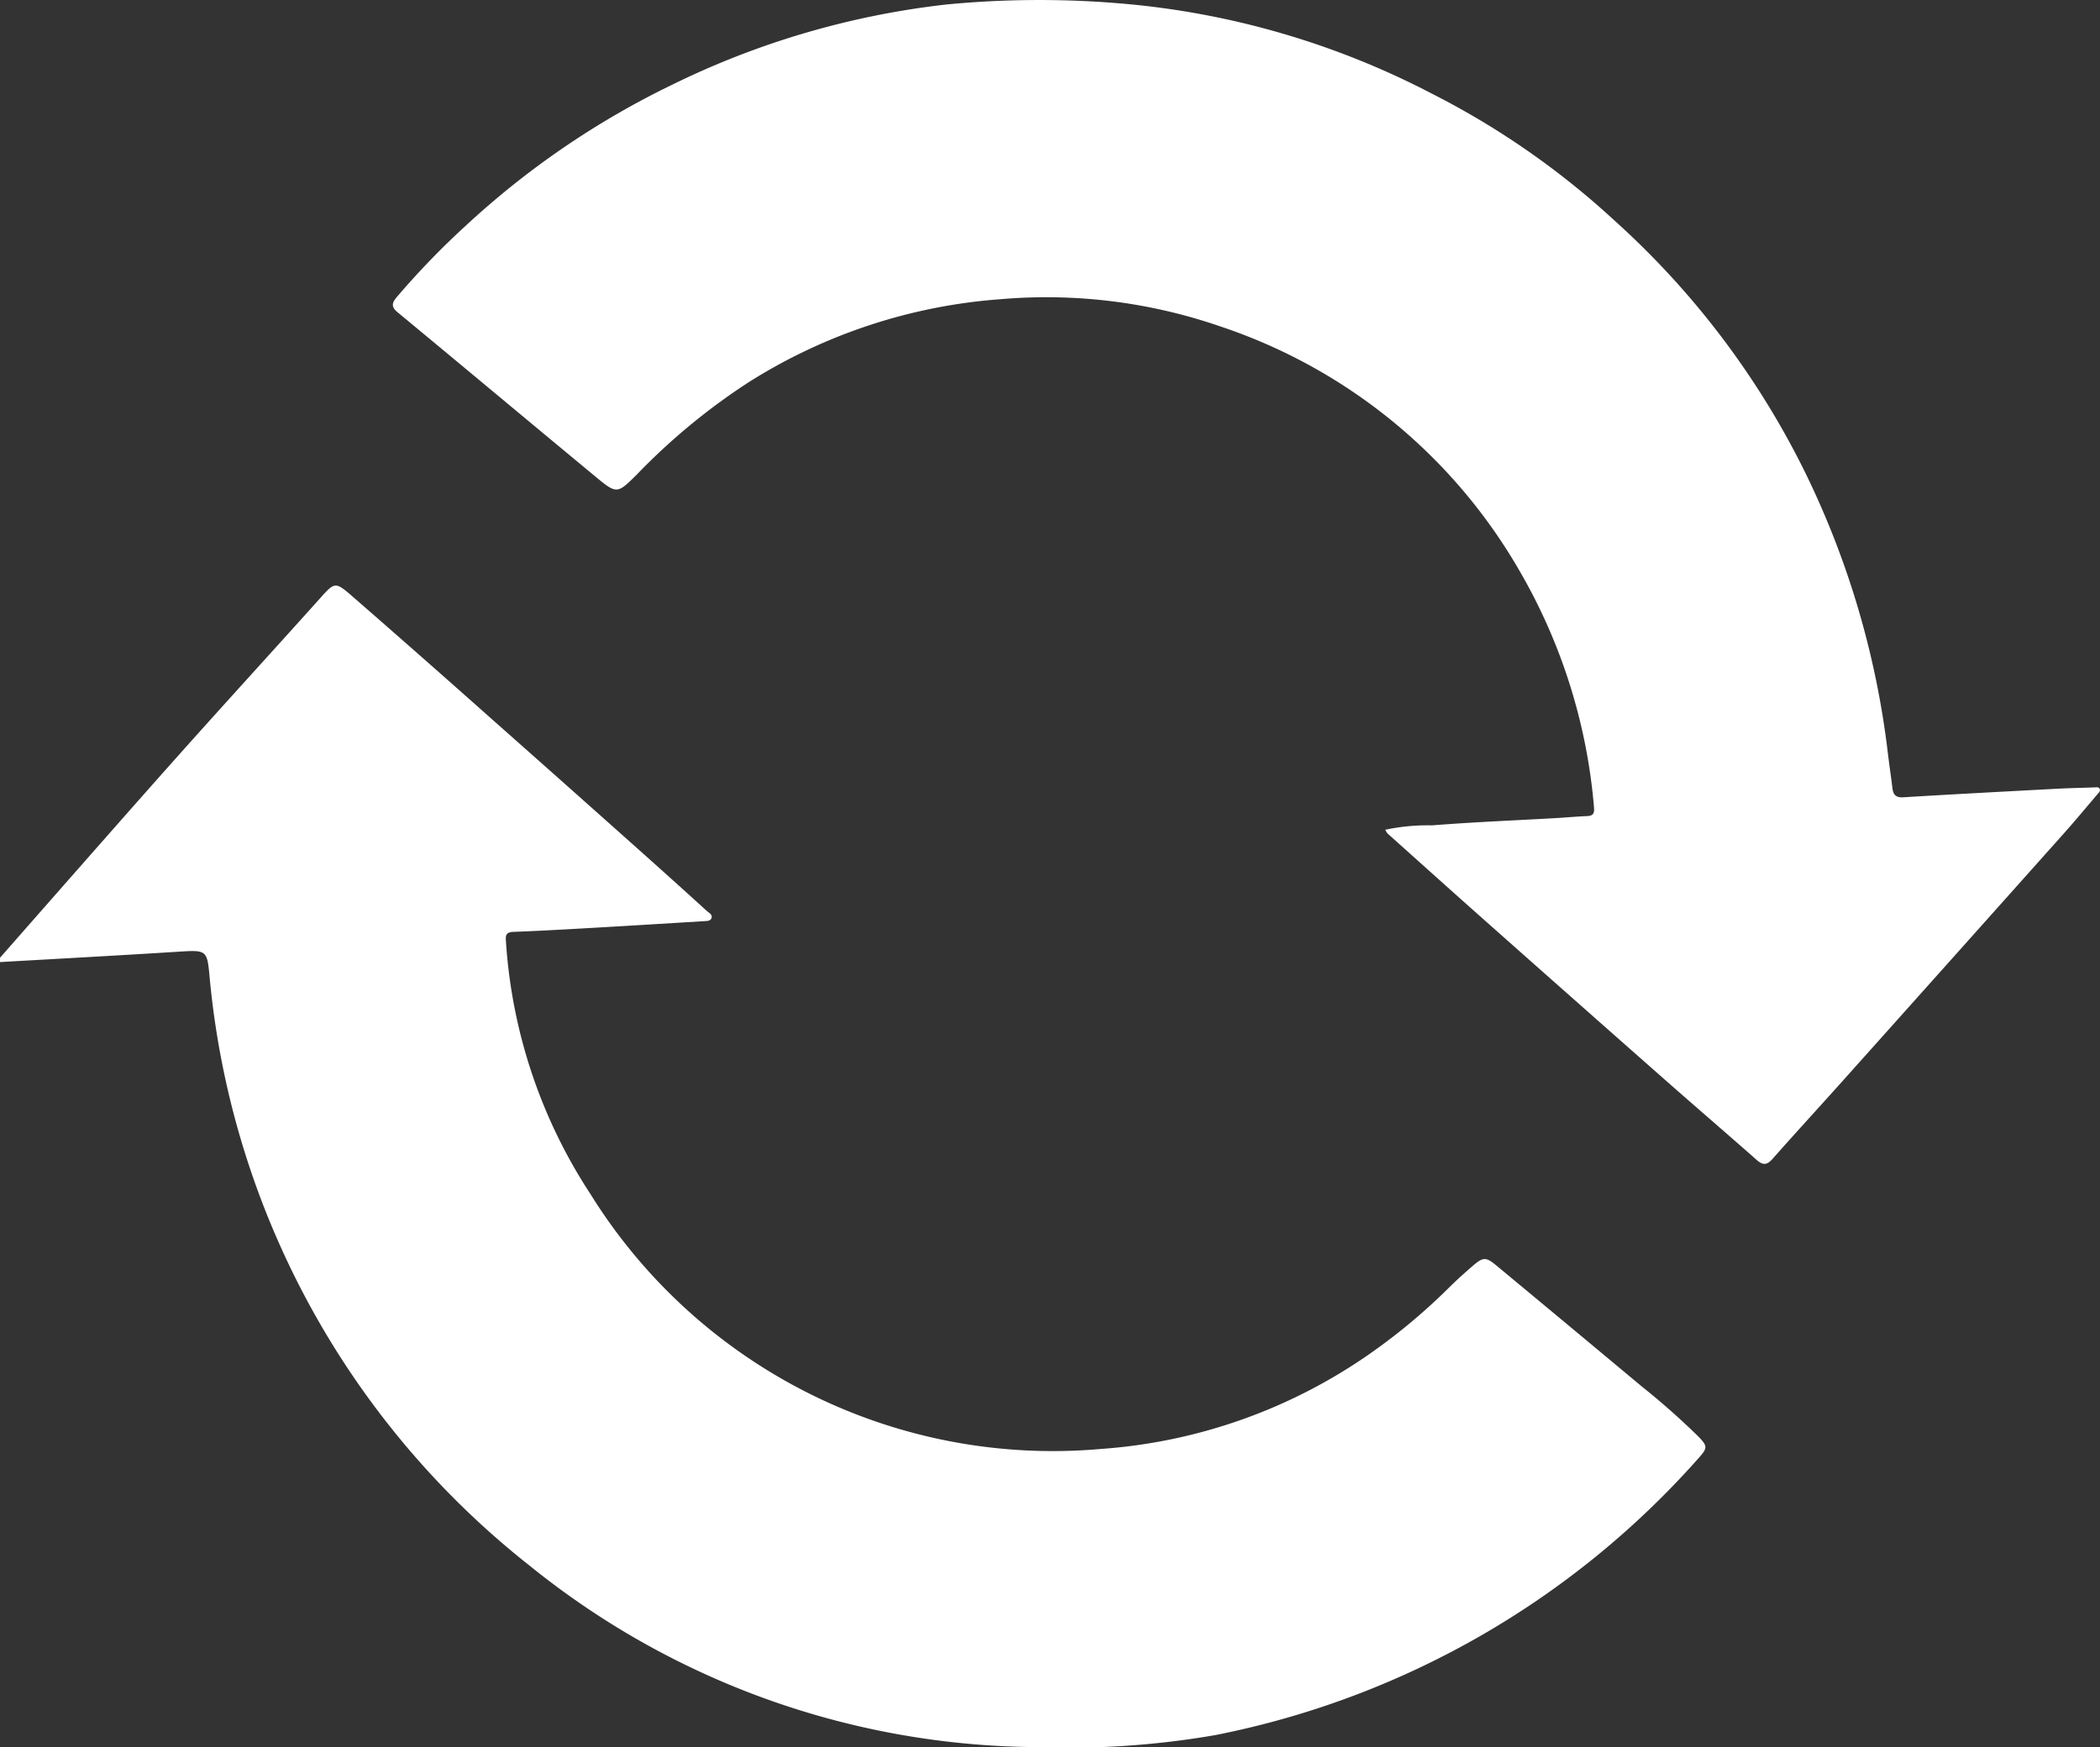
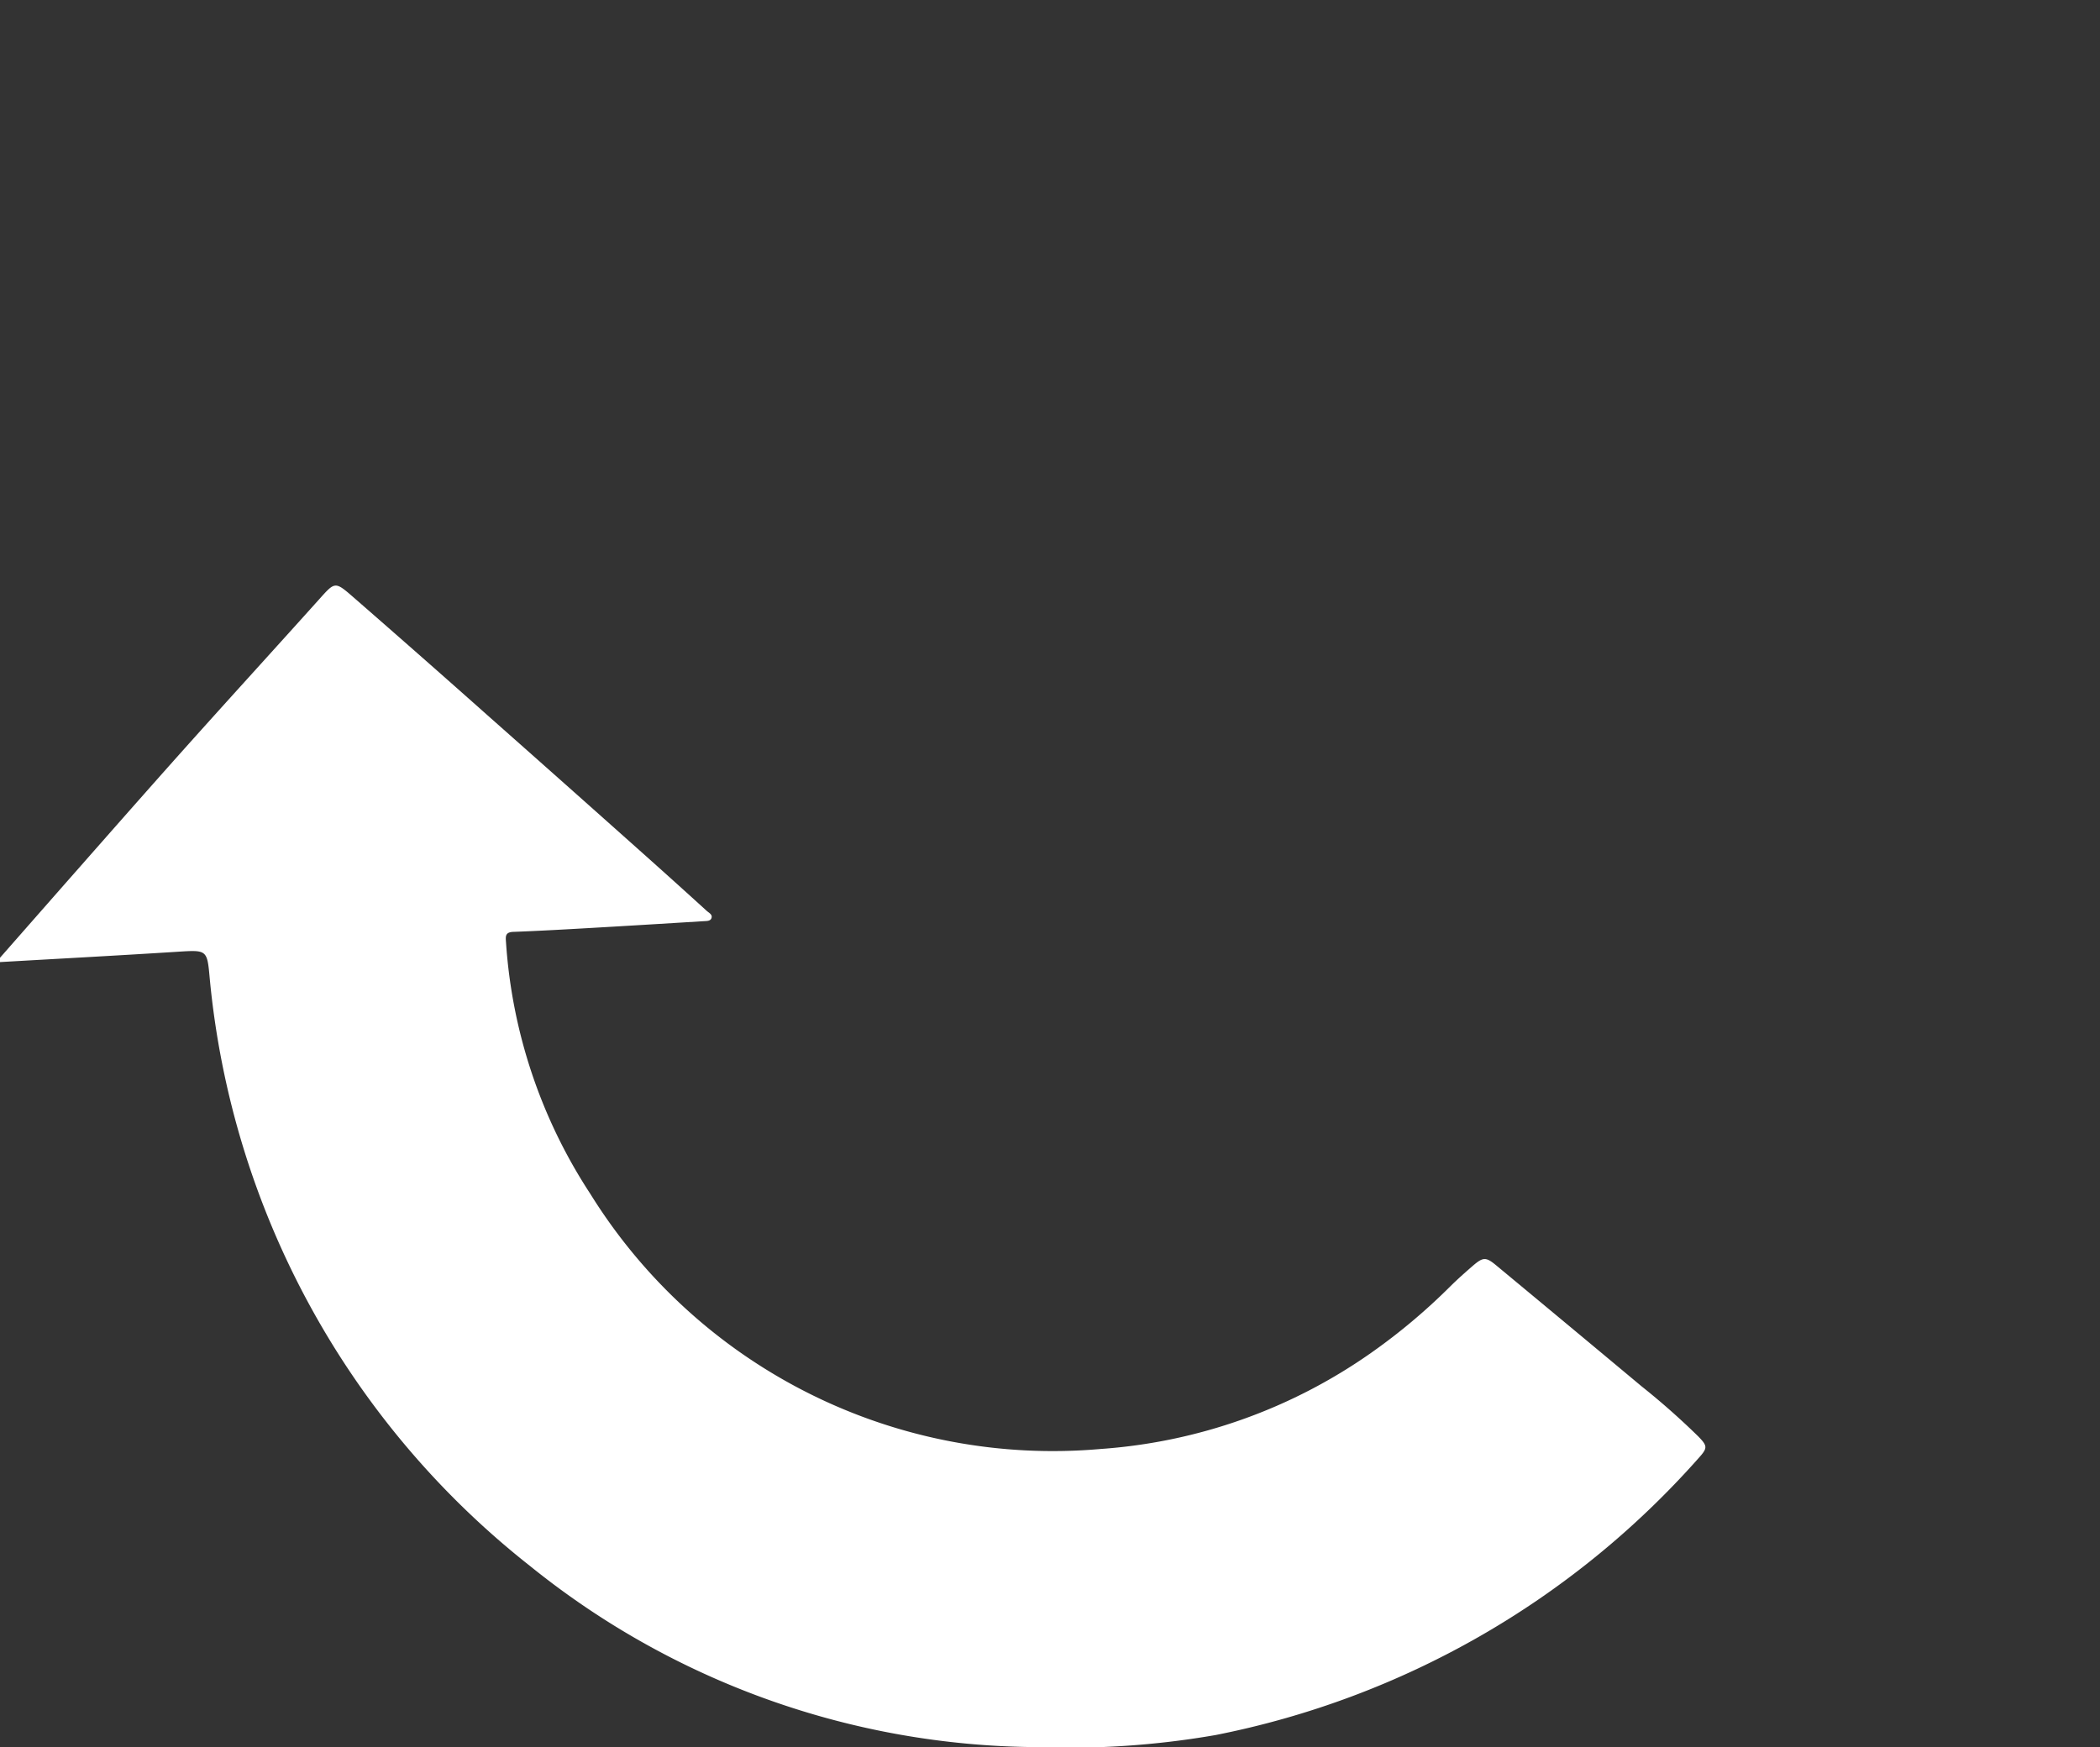
<svg xmlns="http://www.w3.org/2000/svg" id="Слой_1" data-name="Слой 1" width="78.252" height="65.113" viewBox="0 0 78.252 65.113">
  <rect x="0" y="0" width="78.252" height="65.113" fill="#333333" stroke="none" />
  <g>
-     <path d="M258.357,423.664q1.132-1.289,2.264-2.578c1.54-1.747,3.075-3.498,4.627-5.235,1.659-1.855,3.338-3.692,5-5.544.584-.651.588-.678,1.248-.104q2.574,2.242,5.124,4.511,2.78,2.461,5.551,4.933,1.267,1.129,2.522,2.271c.082.074.232.14.17.281-.045.104-.183.095-.287.102-1.381.085-2.762.17-4.143.249-.983.056-1.966.113-2.949.149-.312.011-.288.179-.271.397a19.441,19.441,0,0,0,3.14,9.365,20.284,20.284,0,0,0,19.018,9.509,19.942,19.942,0,0,0,10.073-3.579,22.495,22.495,0,0,0,2.963-2.489c.265-.261.544-.509.826-.753.391-.337.492-.342.887-.013q2.705,2.243,5.402,4.495a27.378,27.378,0,0,1,2.123,1.877c.342.352.344.427.015.793a32.433,32.433,0,0,1-18.007,10.33,31.961,31.961,0,0,1-6.68.45,30.349,30.349,0,0,1-18.858-6.744,31.651,31.651,0,0,1-11.942-21.895c-.099-1.09-.092-1.072-1.243-.999-2.19.139-4.382.256-6.573.382Z" transform="translate(-258.357 -387.971)" fill="#fff" />
-     <path d="M309.974,418.894a7.543,7.543,0,0,1,1.743-.164c1.538-.122,3.08-.184,4.62-.271.385-.022.769-.06,1.155-.074.231-.009.282-.102.262-.328a21.033,21.033,0,0,0-2.789-8.837,20.262,20.262,0,0,0-11.146-9.088,19.854,19.854,0,0,0-8.184-1.01,20.326,20.326,0,0,0-9.384,3.096,23.678,23.678,0,0,0-4.15,3.423c-.745.744-.759.752-1.56.088-2.46-2.037-4.91-4.086-7.371-6.122-.242-.2-.209-.349-.034-.557a29.773,29.773,0,0,1,2.608-2.697,31.437,31.437,0,0,1,7.659-5.224,31.054,31.054,0,0,1,10.223-2.991,35.98,35.98,0,0,1,6.421-.044,30.604,30.604,0,0,1,11.698,3.383,30.107,30.107,0,0,1,6.765,4.706,31.11,31.11,0,0,1,7.167,9.507,32.475,32.475,0,0,1,3.021,10.298c.053.449.121.896.175,1.345.03.246.117.368.405.351,1.912-.117,3.824-.217,5.737-.319.465-.025.931-.033,1.397-.05.066-.002.142-.021.18.046.05.089-.028.15-.077.207-.422.497-.839.999-1.273,1.485q-4.12,4.617-8.246,9.228c-.861.962-1.735,1.911-2.589,2.879-.207.235-.361.242-.591.039-1.137-1.004-2.289-1.992-3.426-2.995q-3.369-2.97-6.728-5.951c-1.205-1.069-2.402-2.146-3.601-3.22A.791.791,0,0,1,309.974,418.894Z" transform="translate(-258.357 -387.971)" fill="#fff" />
+     <path d="M258.357,423.664q1.132-1.289,2.264-2.578c1.54-1.747,3.075-3.498,4.627-5.235,1.659-1.855,3.338-3.692,5-5.544.584-.651.588-.678,1.248-.104q2.574,2.242,5.124,4.511,2.78,2.461,5.551,4.933,1.267,1.129,2.522,2.271c.082.074.232.14.17.281-.045.104-.183.095-.287.102-1.381.085-2.762.17-4.143.249-.983.056-1.966.113-2.949.149-.312.011-.288.179-.271.397a19.441,19.441,0,0,0,3.14,9.365,20.284,20.284,0,0,0,19.018,9.509,19.942,19.942,0,0,0,10.073-3.579,22.495,22.495,0,0,0,2.963-2.489c.265-.261.544-.509.826-.753.391-.337.492-.342.887-.013q2.705,2.243,5.402,4.495a27.378,27.378,0,0,1,2.123,1.877c.342.352.344.427.015.793a32.433,32.433,0,0,1-18.007,10.33,31.961,31.961,0,0,1-6.68.45,30.349,30.349,0,0,1-18.858-6.744,31.651,31.651,0,0,1-11.942-21.895c-.099-1.09-.092-1.072-1.243-.999-2.19.139-4.382.256-6.573.382" transform="translate(-258.357 -387.971)" fill="#fff" />
  </g>
</svg>